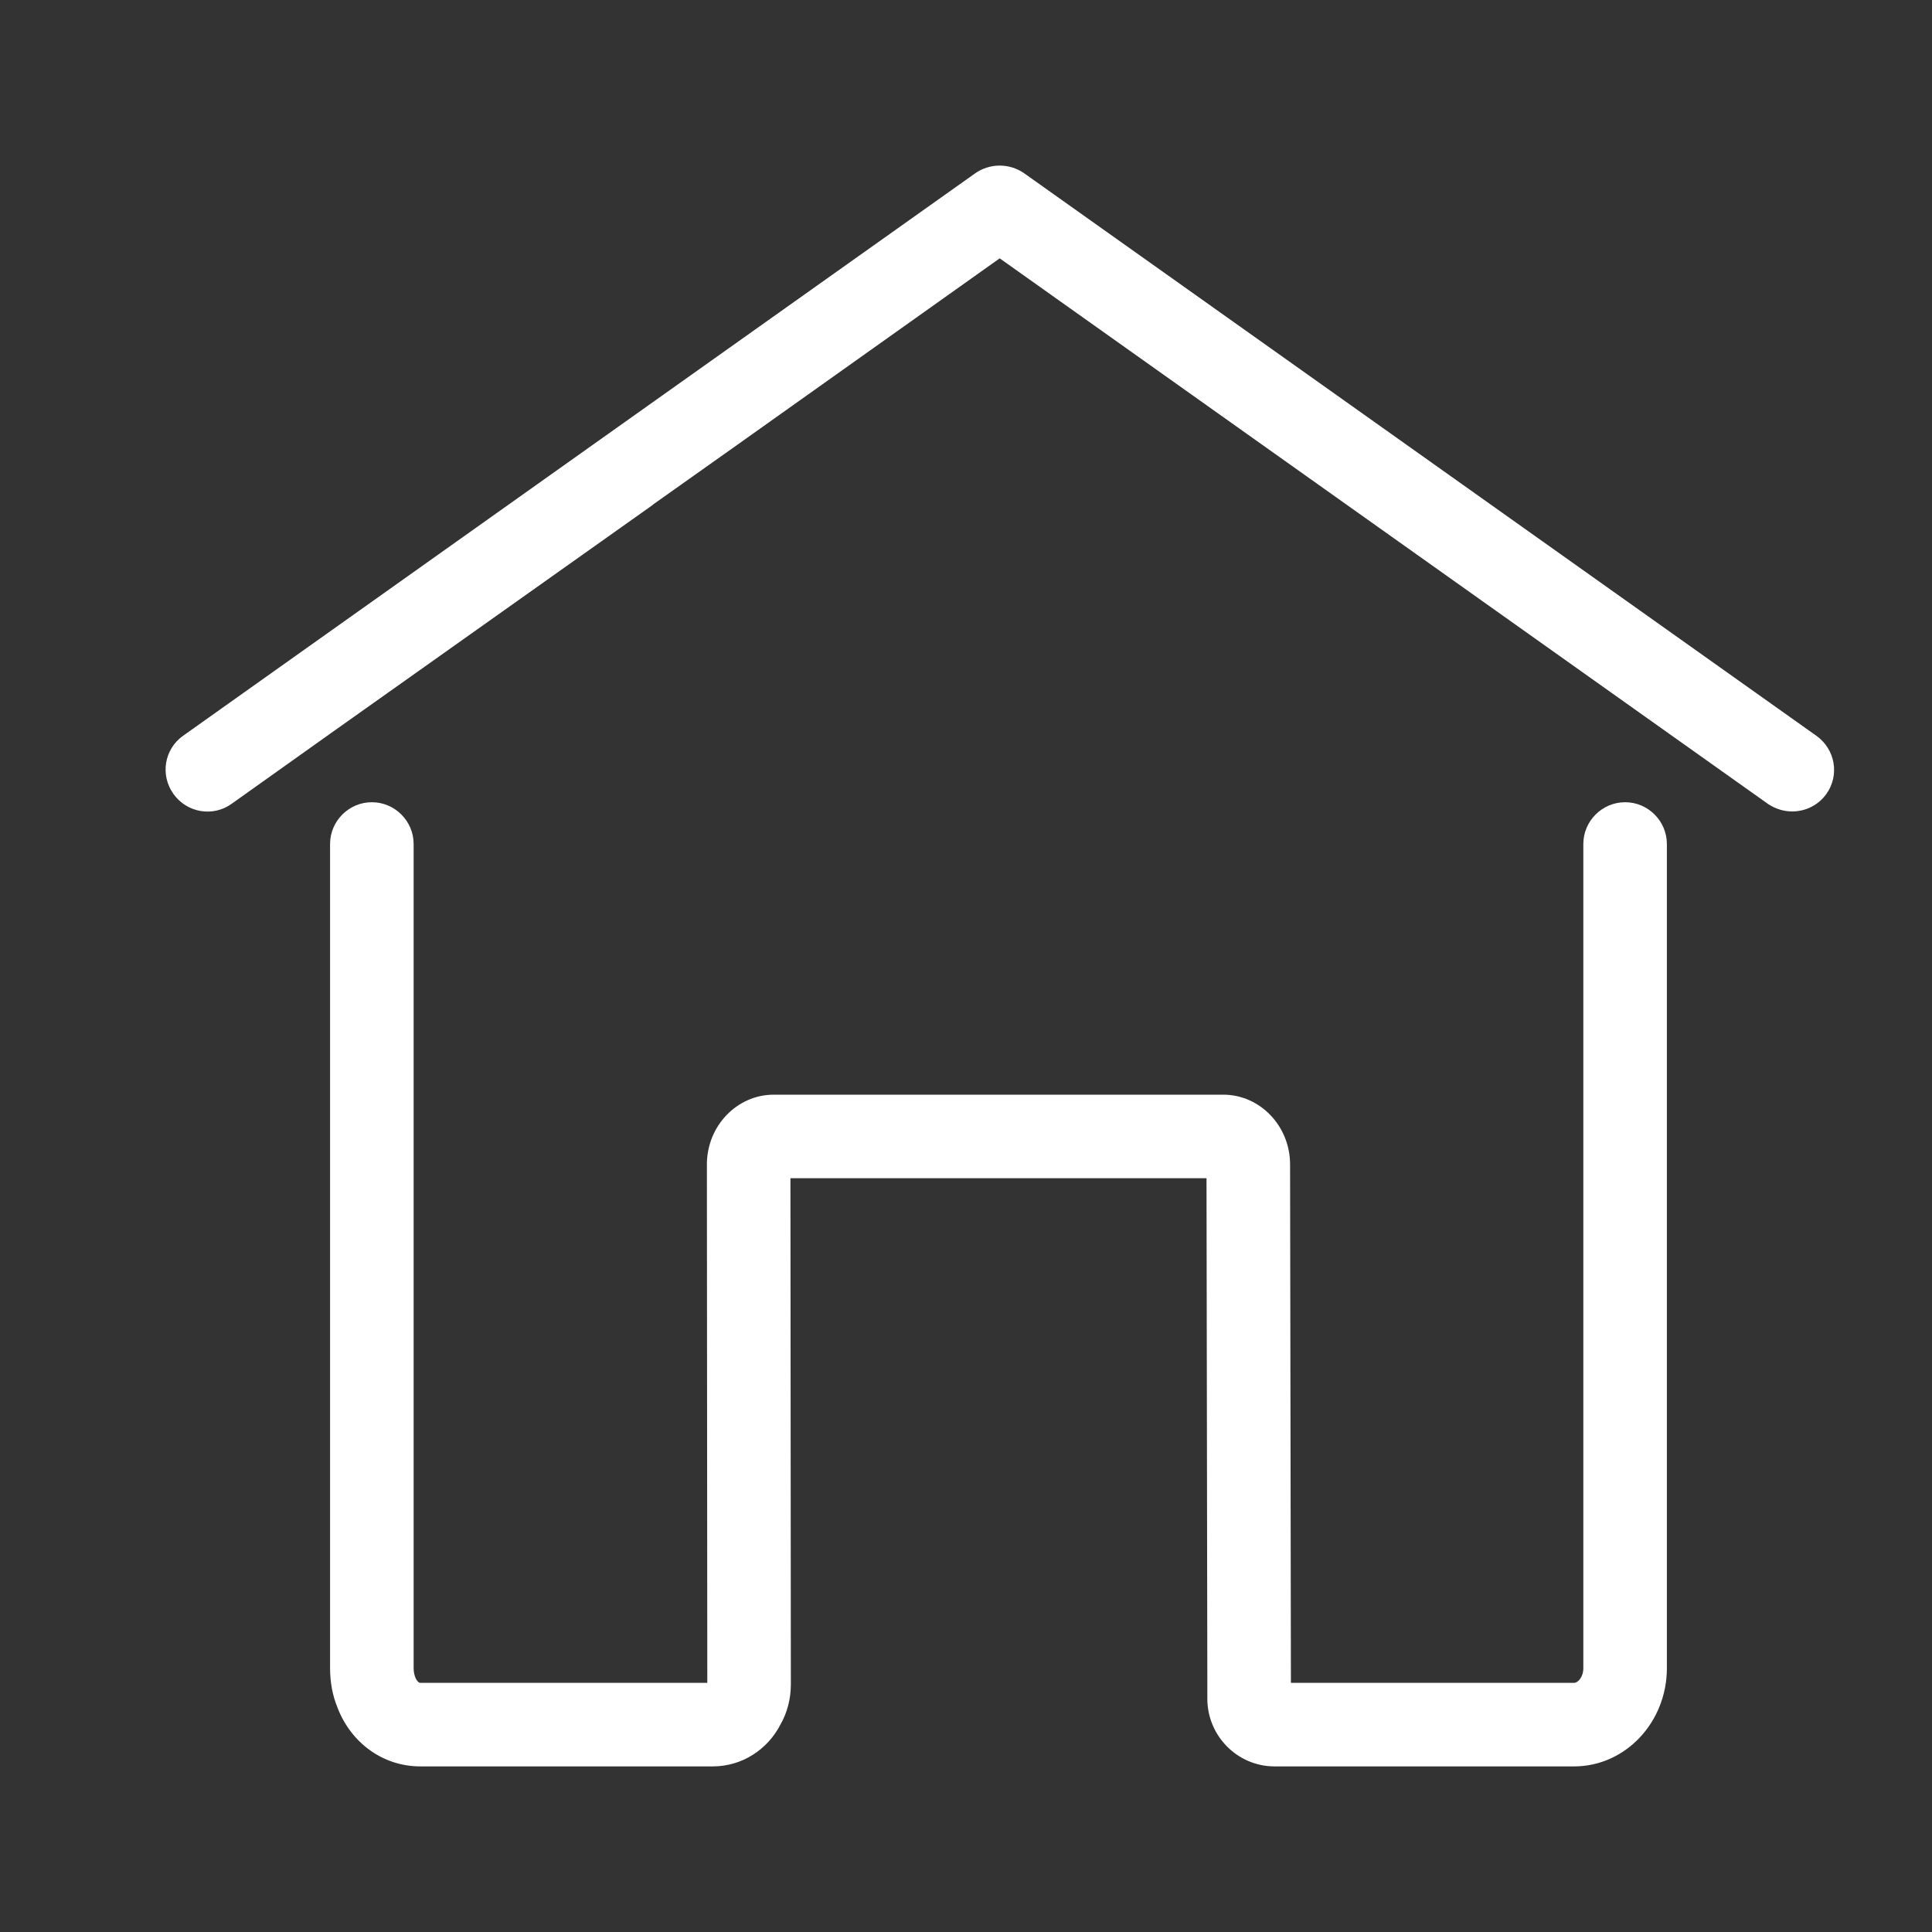
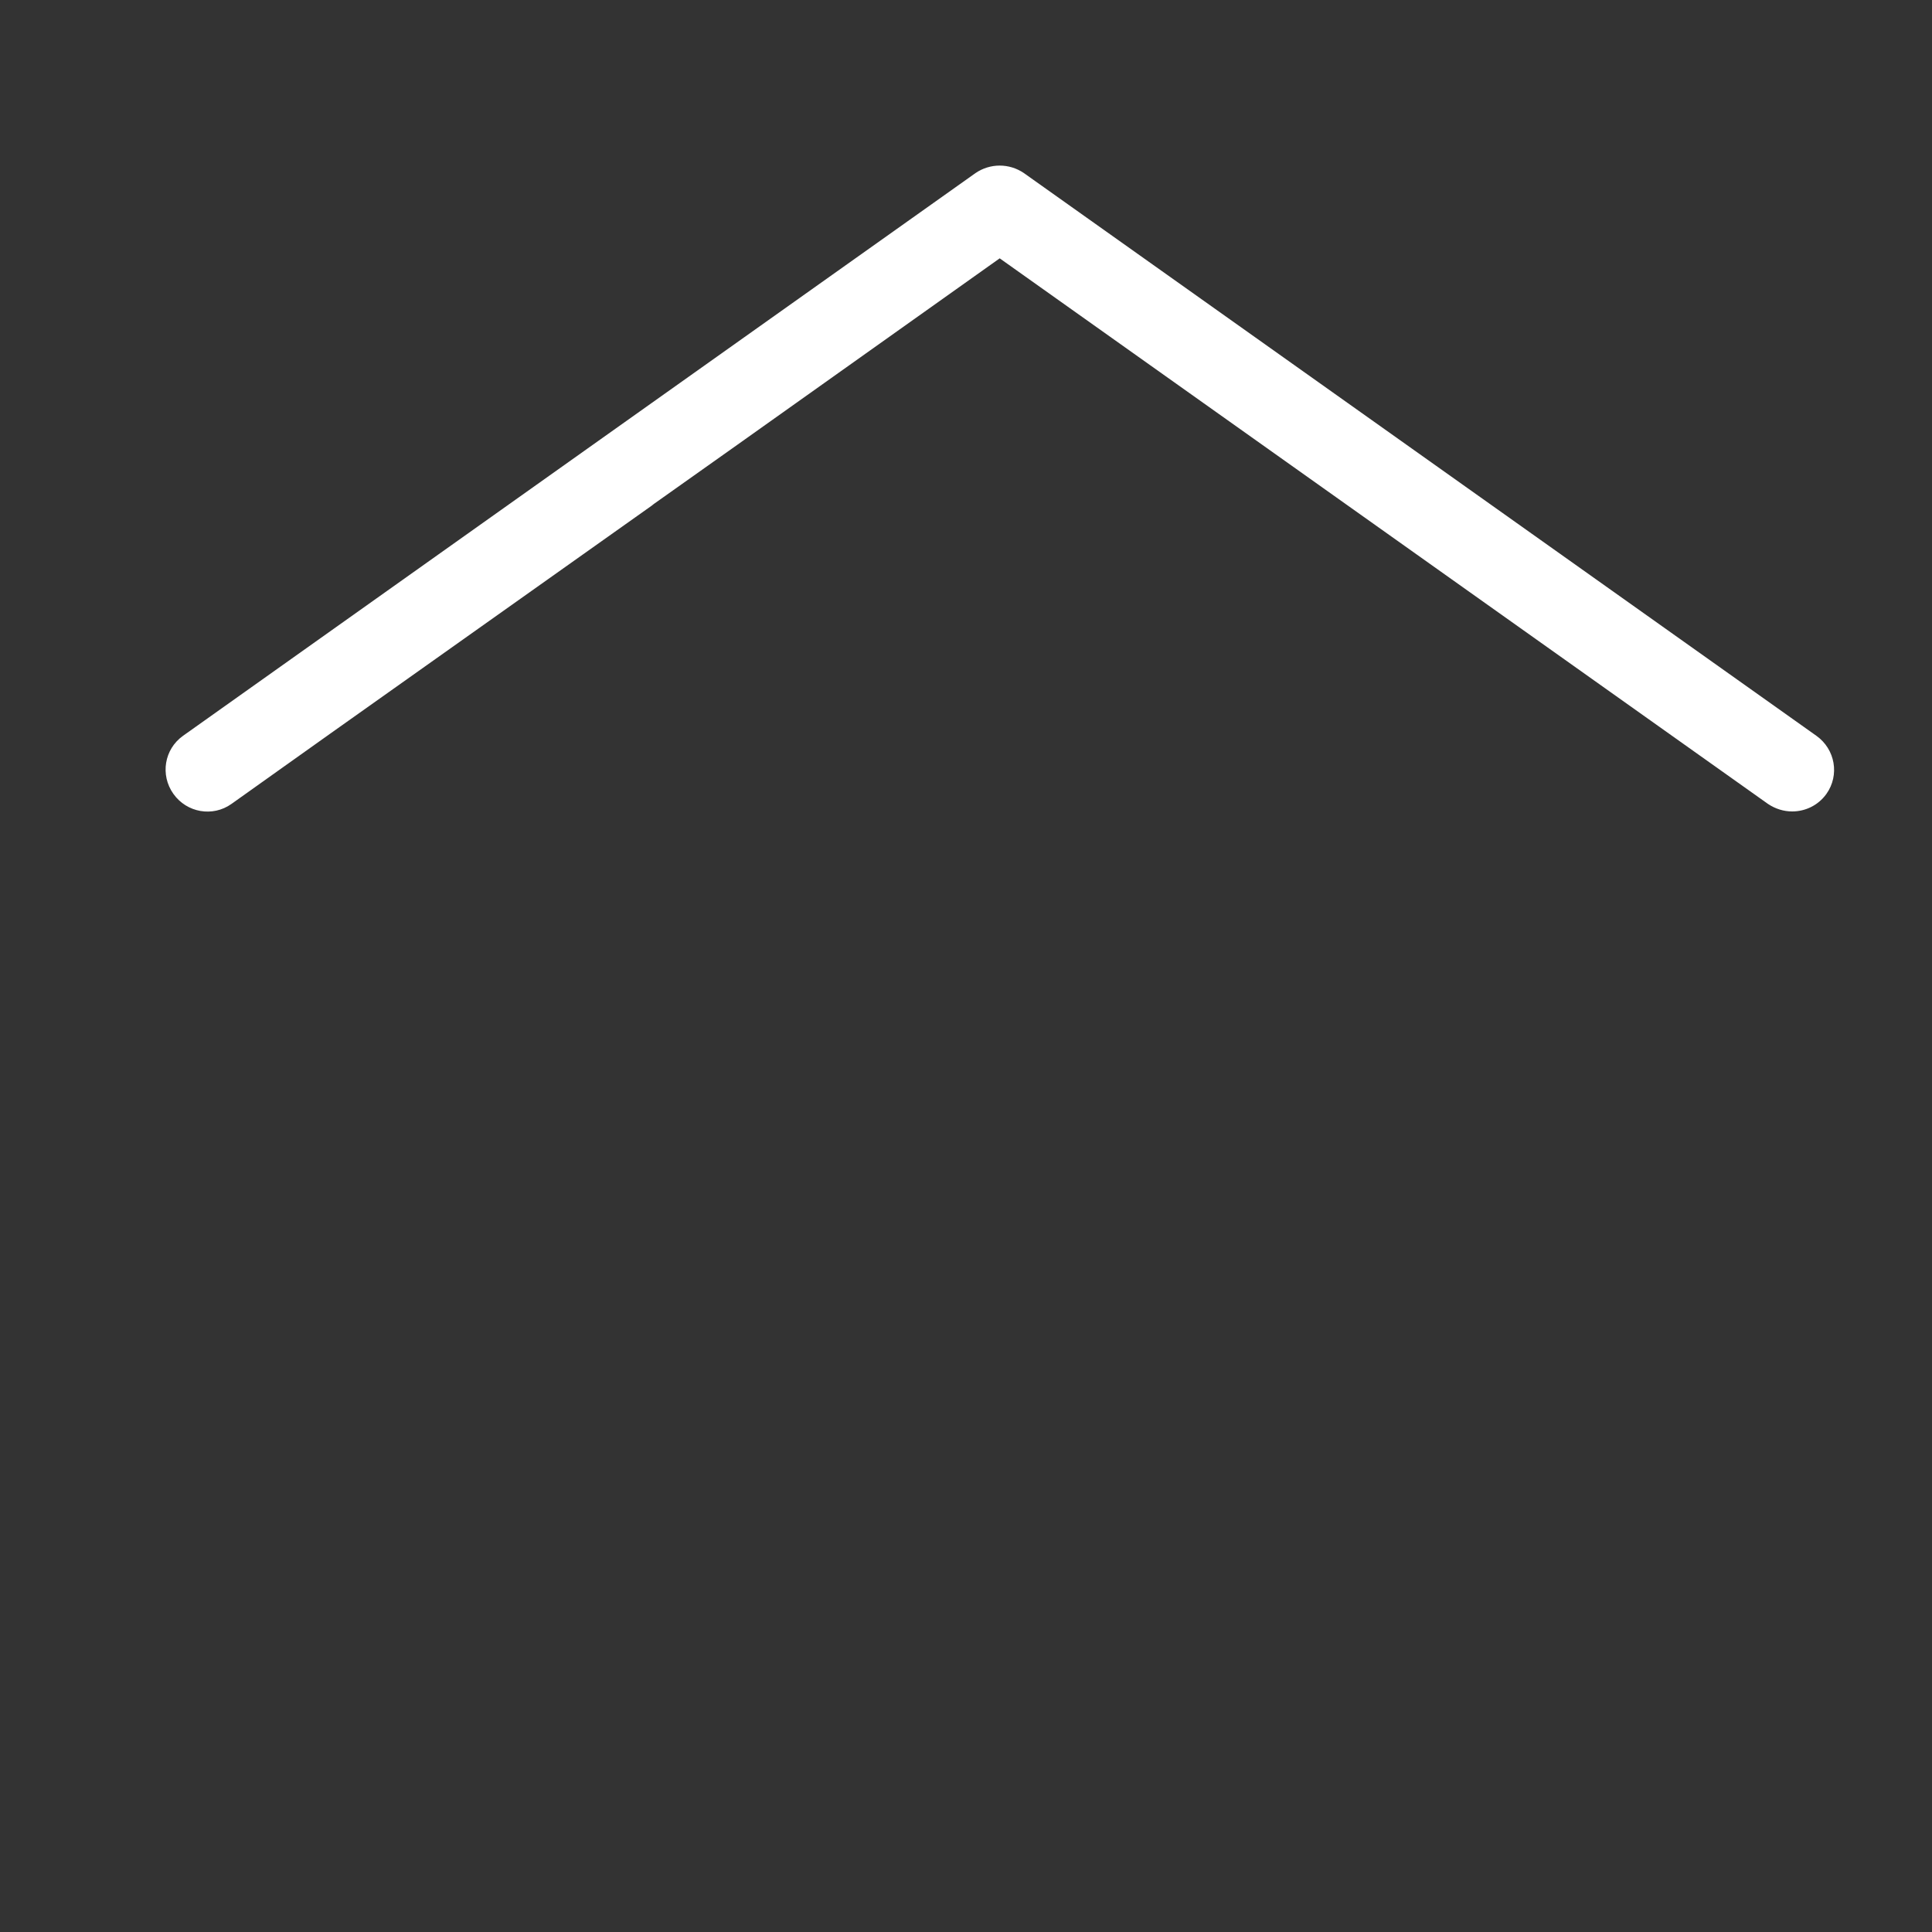
<svg xmlns="http://www.w3.org/2000/svg" version="1.1" id="Capa_1" x="0px" y="0px" width="70px" height="70px" viewBox="0 0 70 70" enable-background="new 0 0 70 70" xml:space="preserve">
  <rect x="0" y="0" width="70" height="70" fill="#333333" stroke="none" />
  <g>
    <path fill="#FFFFFF" d="M66.175,28.764c-0.303,0.423-0.772,0.636-1.241,0.636c-0.303,0-0.606-0.091-0.878-0.273L36.221,9.36   l-9.521,6.766l-3.011,2.134l-0.076,0.061l-11.654,8.264l-3.572,2.542c-0.681,0.485-1.62,0.318-2.104-0.363   c-0.485-0.681-0.333-1.619,0.348-2.104l5.328-3.784l9.505-6.75l13.879-9.854c0.53-0.363,1.226-0.363,1.756,0L65.812,26.66   C66.493,27.145,66.659,28.083,66.175,28.764" />
-     <path fill="#FFFFFF" d="M60.394,30.58v29.863c0,1.953-1.499,3.557-3.36,3.557H46.181c-1.346,0-2.437-1.105-2.437-2.452v-0.636   l-0.03-18.224H28.639l0.015,18.224v0.121c0,0.529-0.136,1.029-0.378,1.453C27.807,63.394,26.883,64,25.824,64H15.229   c-1.363,0-2.513-0.863-2.997-2.12c-0.182-0.439-0.273-0.923-0.273-1.438V30.58c0-0.832,0.682-1.514,1.514-1.514   s1.514,0.682,1.514,1.514v29.863c0,0.302,0.136,0.53,0.242,0.53h10.398v-0.061l-0.015-18.723c0-1.392,1.089-2.527,2.422-2.527   h16.286c1.332,0,2.422,1.135,2.422,2.527l0.03,18.648v0.136h10.262c0.137,0,0.333-0.212,0.333-0.53V30.58   c0-0.832,0.682-1.514,1.514-1.514S60.394,29.748,60.394,30.58" />
  </g>
</svg>